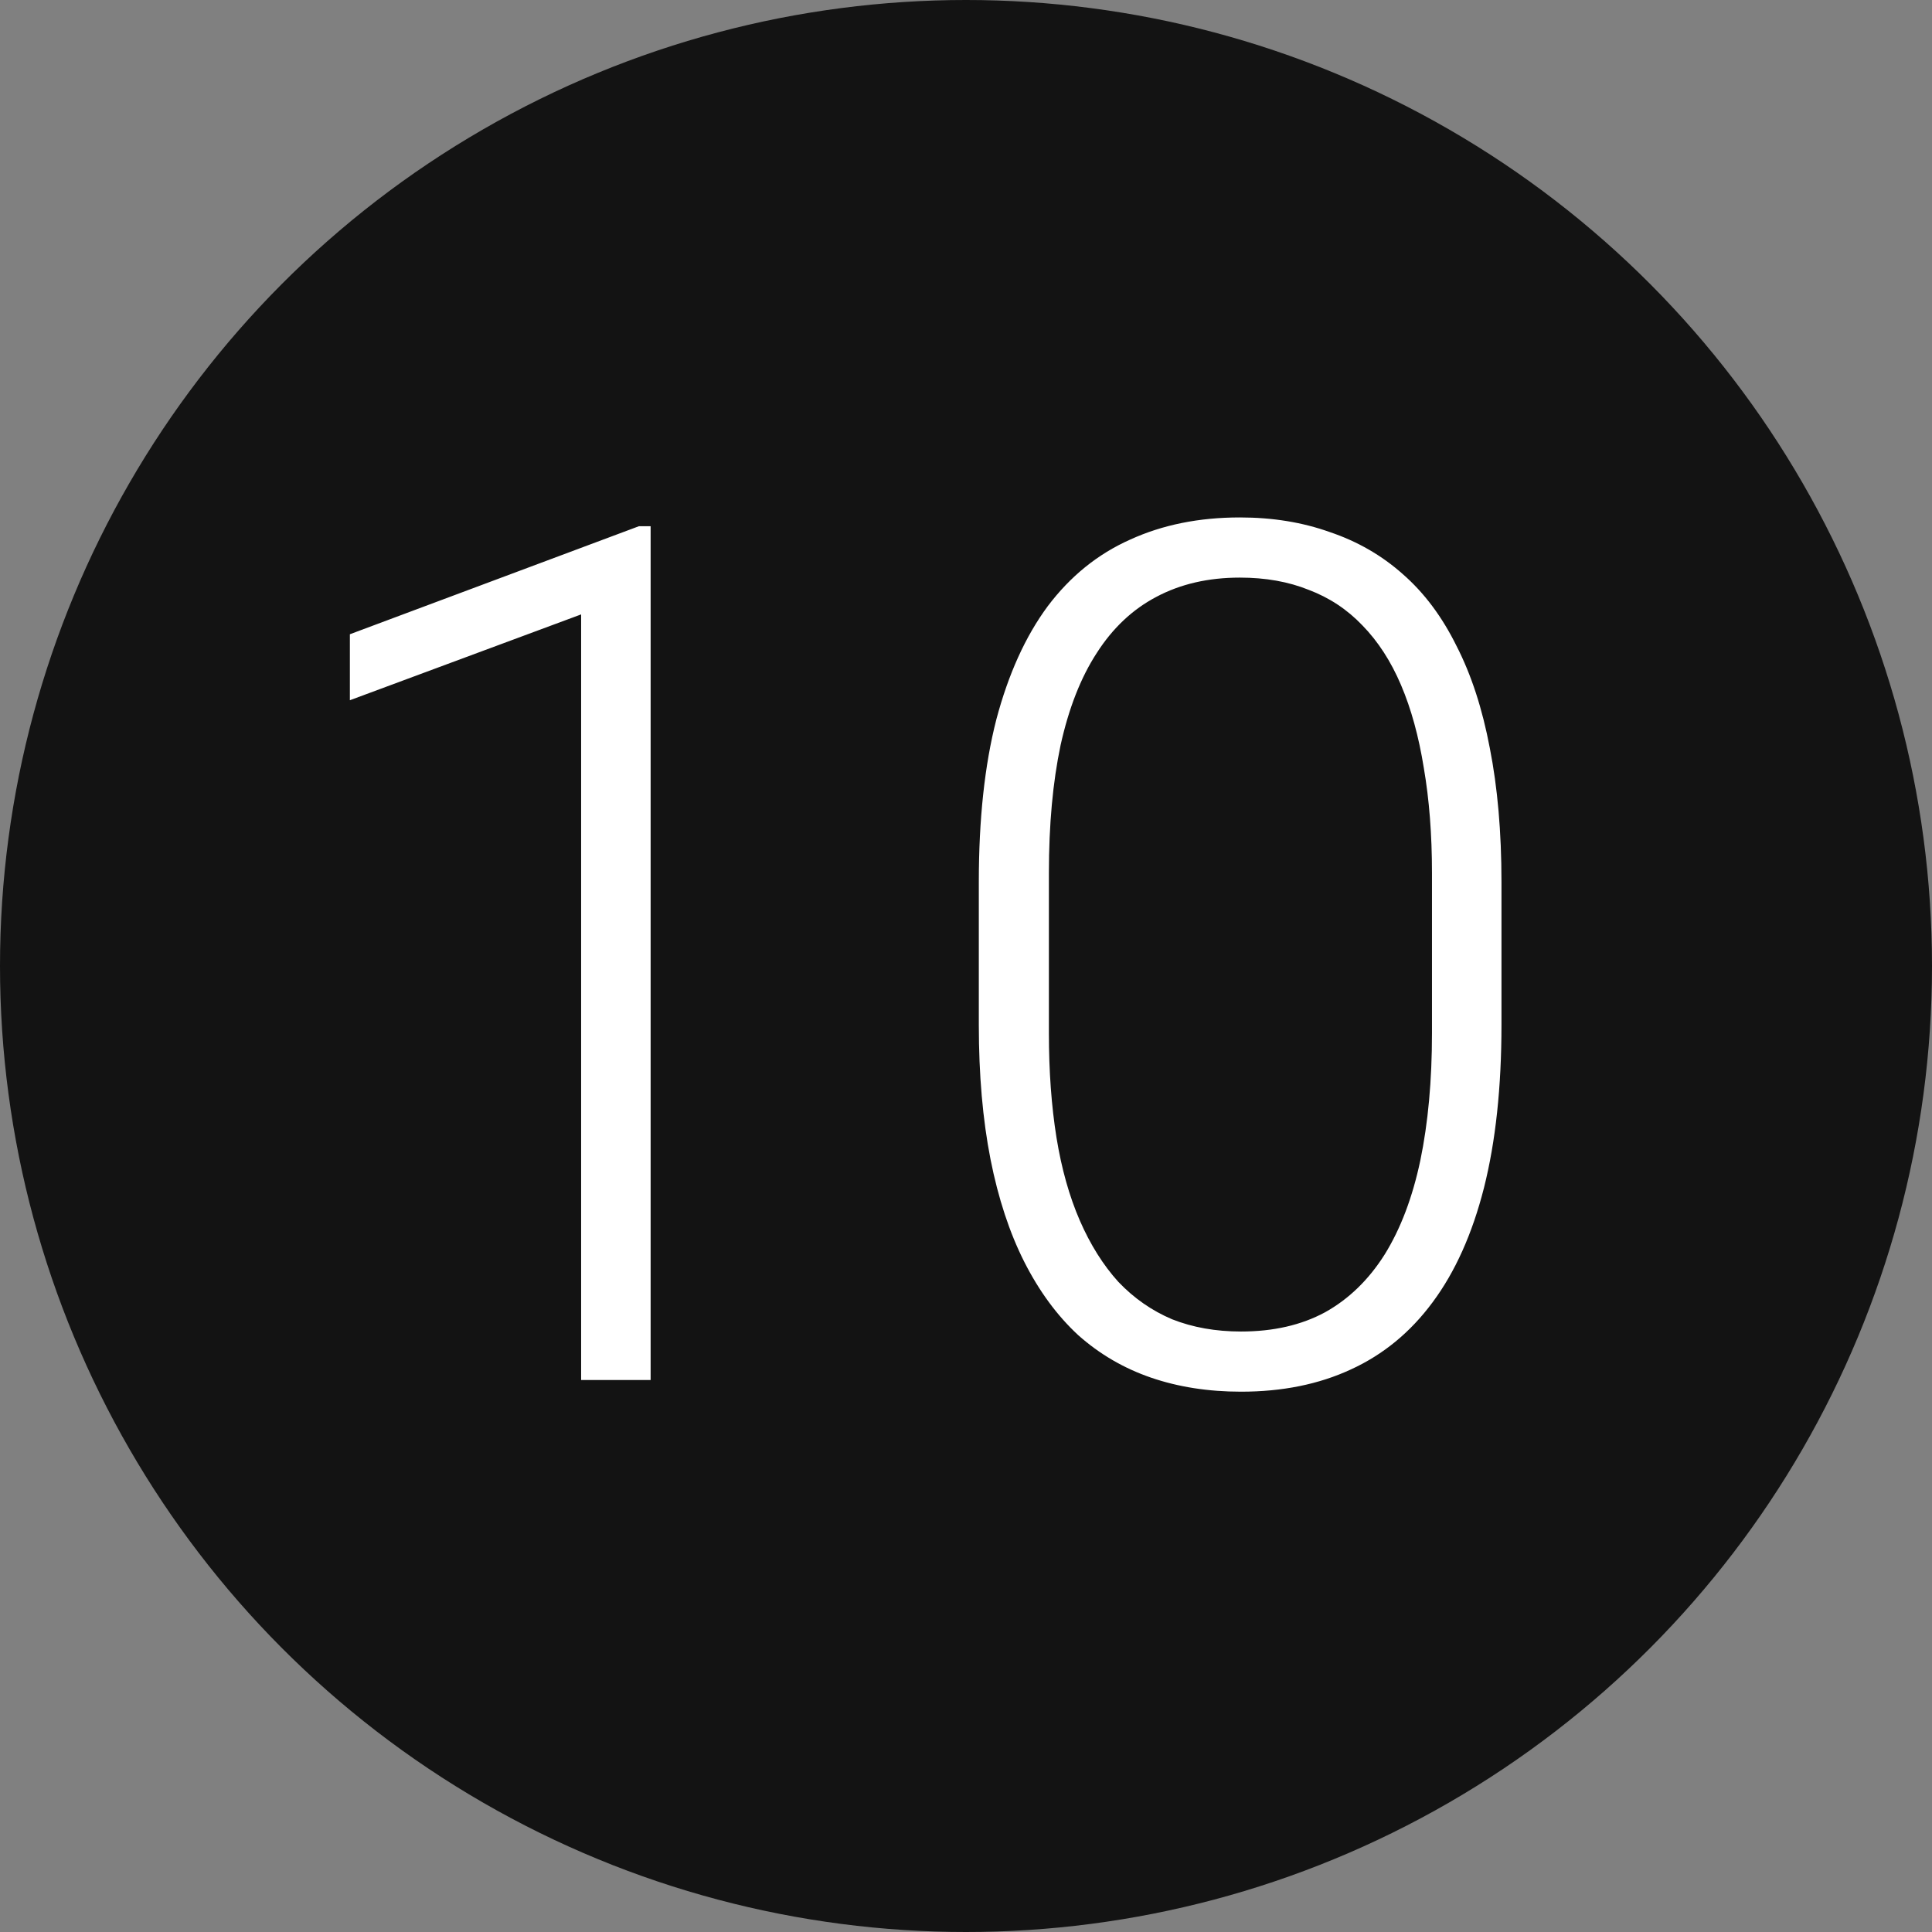
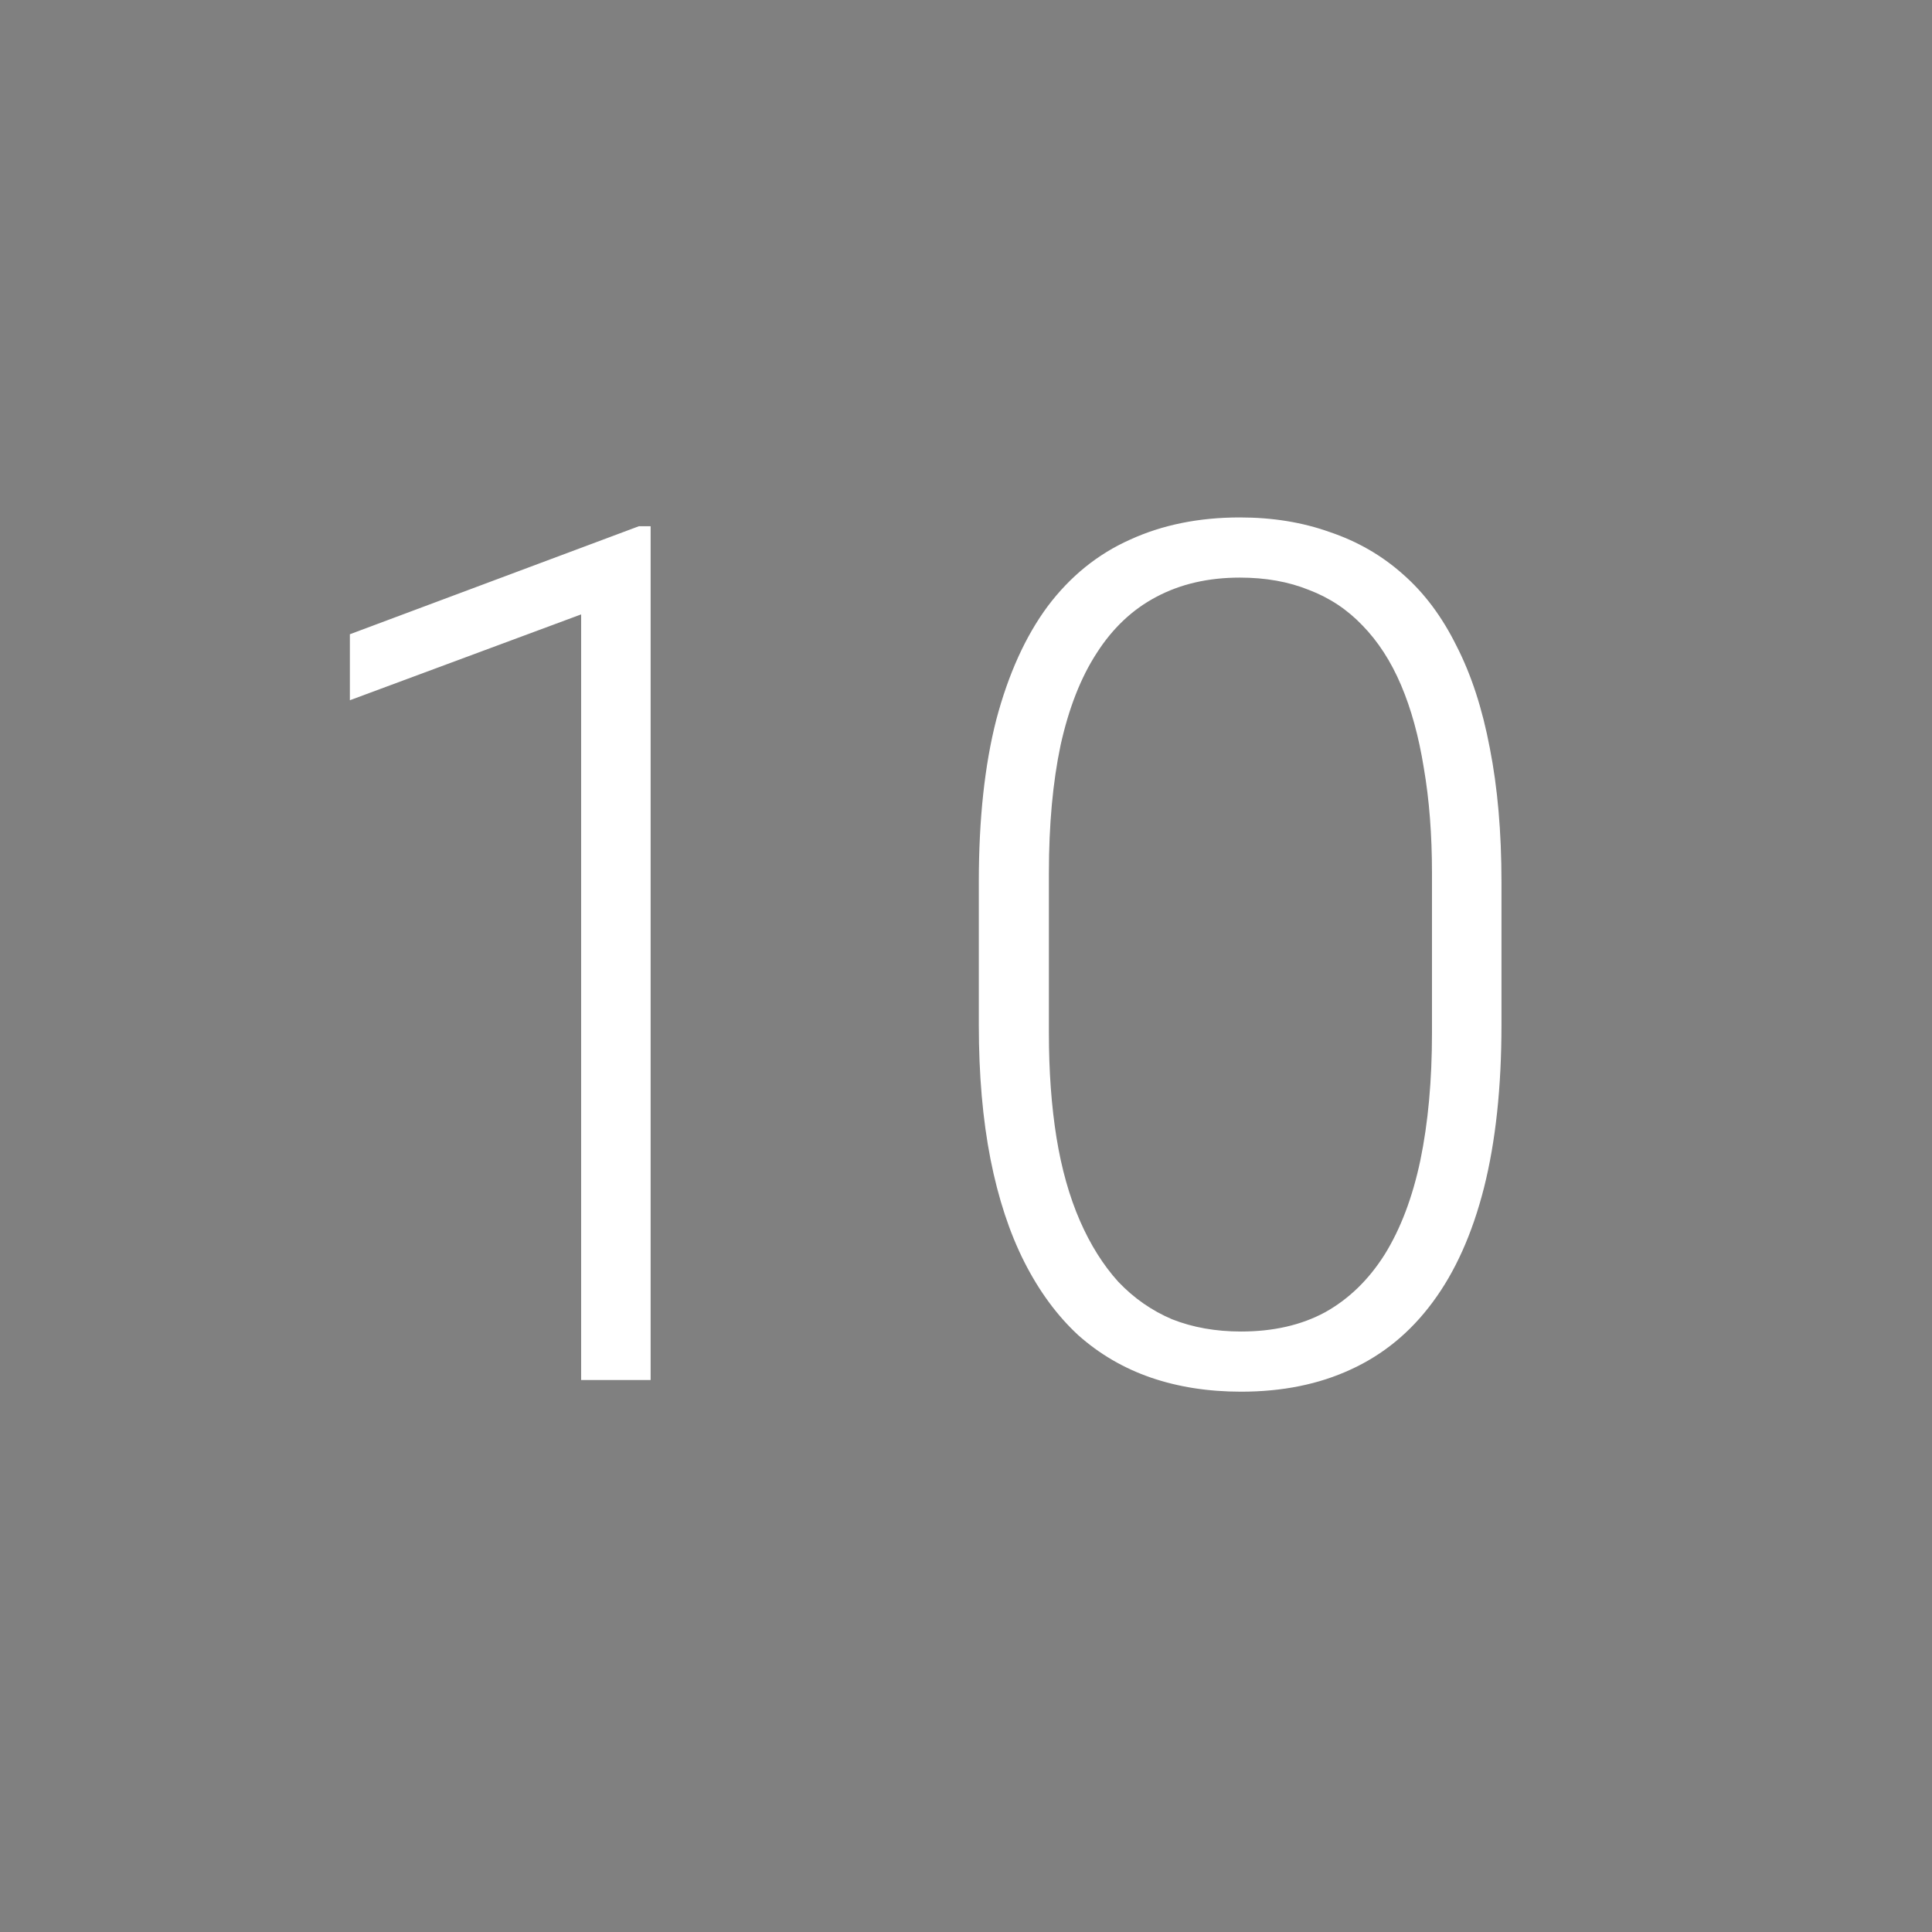
<svg xmlns="http://www.w3.org/2000/svg" width="63" height="63" viewBox="0 0 63 63" fill="none">
  <rect x="0" y="0" width="63" height="63" fill="#808080" stroke="none" />
-   <circle cx="31.5" cy="31.5" r="31.5" fill="#131313" />
  <path d="M21.216 17.159V45H18.95V20.035L11.409 22.834V20.682L20.835 17.159H21.216ZM48.961 28.756V33.422C48.961 35.453 48.771 37.224 48.39 38.735C48.009 40.233 47.451 41.477 46.714 42.467C45.991 43.445 45.102 44.175 44.048 44.657C43.007 45.14 41.814 45.381 40.468 45.381C39.402 45.381 38.424 45.228 37.536 44.924C36.647 44.619 35.853 44.156 35.155 43.534C34.47 42.899 33.886 42.105 33.403 41.153C32.921 40.201 32.553 39.084 32.299 37.802C32.045 36.507 31.918 35.047 31.918 33.422V28.756C31.918 26.712 32.108 24.948 32.489 23.462C32.883 21.977 33.441 20.746 34.165 19.768C34.901 18.791 35.796 18.067 36.85 17.597C37.904 17.115 39.097 16.873 40.43 16.873C41.497 16.873 42.474 17.032 43.363 17.35C44.264 17.654 45.058 18.111 45.743 18.721C46.441 19.33 47.025 20.111 47.495 21.063C47.977 22.002 48.339 23.113 48.581 24.395C48.834 25.678 48.961 27.131 48.961 28.756ZM46.695 33.688V28.471C46.695 27.214 46.606 26.071 46.429 25.043C46.264 24.015 46.016 23.113 45.686 22.339C45.356 21.564 44.937 20.917 44.429 20.396C43.934 19.876 43.35 19.489 42.677 19.235C42.017 18.968 41.268 18.835 40.43 18.835C39.402 18.835 38.494 19.044 37.707 19.463C36.933 19.87 36.285 20.479 35.765 21.291C35.244 22.091 34.851 23.094 34.584 24.3C34.33 25.506 34.203 26.896 34.203 28.471V33.688C34.203 34.933 34.286 36.069 34.451 37.097C34.616 38.113 34.87 39.014 35.212 39.801C35.555 40.588 35.974 41.255 36.469 41.801C36.977 42.334 37.561 42.74 38.221 43.02C38.894 43.286 39.643 43.419 40.468 43.419C41.522 43.419 42.436 43.21 43.21 42.791C43.985 42.359 44.632 41.731 45.153 40.906C45.673 40.068 46.06 39.046 46.315 37.84C46.568 36.621 46.695 35.237 46.695 33.688Z" fill="white" />
</svg>